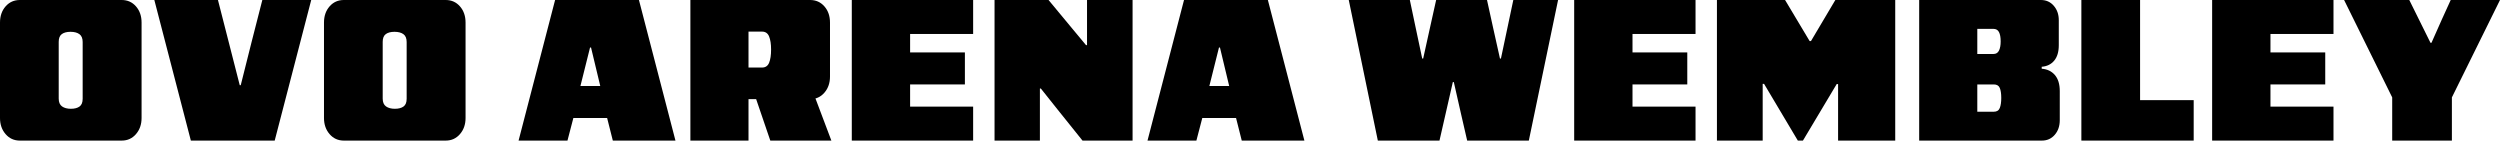
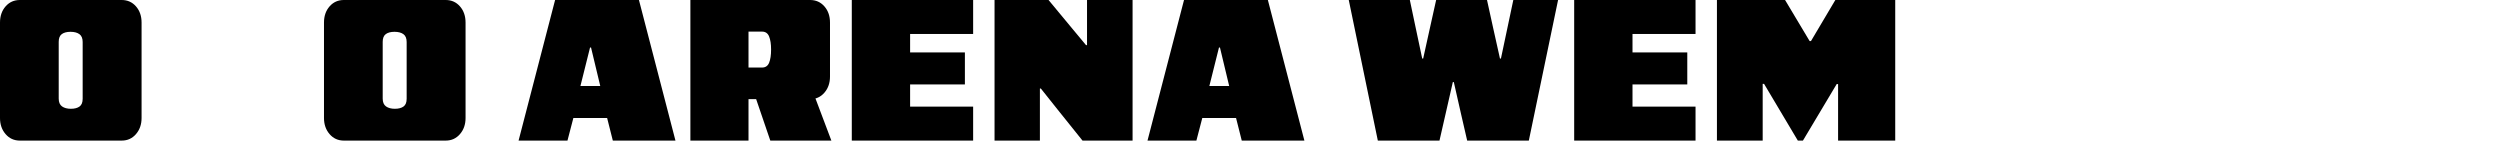
<svg xmlns="http://www.w3.org/2000/svg" width="1000px" height="57px" viewBox="0 0 1000 57" version="1.1">
  <title>OVO ARENA WEMBLEY</title>
  <g id="Page-1" stroke="none" stroke-width="1" fill="none" fill-rule="evenodd">
    <g id="MacBook-Pro-14&quot;-Copy-2" transform="translate(-277, -341)" fill="#000000" fill-rule="nonzero">
      <g id="OVO-ARENA-WEMBLEY" transform="translate(277, 341)">
        <path d="M7.933,56.236 C5.629,56.236 3.731,55.372 2.238,53.644 C0.746,51.916 0,49.77 0,47.204 L0,9.032 C0,6.414 0.746,4.254 2.238,2.553 C3.731,0.851 5.629,0 7.933,0 L48.696,0 C51,0 52.898,0.851 54.391,2.553 C55.883,4.254 56.629,6.414 56.629,9.032 L56.629,47.204 C56.629,49.77 55.883,51.916 54.391,53.644 C52.898,55.372 51,56.236 48.696,56.236 L7.933,56.236 Z M28.354,43.512 C29.82,43.512 30.972,43.211 31.81,42.609 C32.647,42.007 33.066,40.973 33.066,39.507 L33.066,16.808 C33.066,15.342 32.634,14.295 31.77,13.666 C30.906,13.038 29.715,12.724 28.197,12.724 C26.731,12.724 25.579,13.025 24.741,13.627 C23.903,14.229 23.484,15.263 23.484,16.73 L23.484,39.428 C23.484,40.894 23.929,41.942 24.819,42.57 C25.709,43.198 26.888,43.512 28.354,43.512 Z" id="Shape" />
-         <polygon id="Path" points="76.343 56.236 61.734 0 87.182 0 91.502 16.887 95.9 34.087 96.293 34.087 100.613 16.887 104.932 0 124.489 0 109.881 56.236" />
        <path d="M137.527,56.236 C135.224,56.236 133.325,55.372 131.833,53.644 C130.341,51.916 129.595,49.77 129.595,47.204 L129.595,9.032 C129.595,6.414 130.341,4.254 131.833,2.553 C133.325,0.851 135.224,0 137.527,0 L178.291,0 C180.595,0 182.493,0.851 183.985,2.553 C185.478,4.254 186.224,6.414 186.224,9.032 L186.224,47.204 C186.224,49.77 185.478,51.916 183.985,53.644 C182.493,55.372 180.595,56.236 178.291,56.236 L137.527,56.236 Z M157.948,43.512 C159.415,43.512 160.567,43.211 161.404,42.609 C162.242,42.007 162.661,40.973 162.661,39.507 L162.661,16.808 C162.661,15.342 162.229,14.295 161.365,13.666 C160.501,13.038 159.31,12.724 157.791,12.724 C156.325,12.724 155.173,13.025 154.336,13.627 C153.498,14.229 153.079,15.263 153.079,16.73 L153.079,39.428 C153.079,40.894 153.524,41.942 154.414,42.57 C155.304,43.198 156.482,43.512 157.948,43.512 Z" id="Shape" />
        <path d="M207.43,56.236 L222.039,0 L255.577,0 L270.185,56.236 L245.13,56.236 L242.853,47.204 L229.343,47.204 L226.987,56.236 L207.43,56.236 Z M232.171,34.402 L240.104,34.402 L236.412,19.007 L236.019,19.007 L232.171,34.402 Z" id="Shape" />
        <path d="M276.155,56.236 L276.155,0 L324.065,0 C326.369,0 328.267,0.851 329.76,2.553 C331.252,4.254 331.998,6.414 331.998,9.032 L331.998,30.631 C331.998,33.197 331.252,35.344 329.76,37.072 C328.267,38.8 326.369,39.664 324.065,39.664 L299.403,39.664 L299.403,56.236 L276.155,56.236 Z M308.121,56.236 L301.445,36.679 L325.165,36.679 L332.548,56.236 L308.121,56.236 Z M304.822,27.019 C306.184,27.019 307.126,26.377 307.65,25.094 C308.174,23.811 308.435,22.044 308.435,19.793 L308.435,19.793 C308.435,17.646 308.174,15.918 307.65,14.609 C307.126,13.3 306.184,12.645 304.822,12.645 L299.403,12.645 L299.403,27.019 L304.822,27.019 Z" id="Shape" />
        <polygon id="Path" points="340.716 56.236 340.716 0 389.255 0 389.255 13.588 364.043 13.588 364.043 20.971 385.957 20.971 385.957 33.773 364.043 33.773 364.043 42.648 389.255 42.648 389.255 56.236" />
        <polygon id="Path" points="397.817 56.236 397.817 0 419.416 0 428.212 10.603 434.417 18.065 434.81 18.065 434.81 10.132 434.81 0 453.032 0 453.032 56.236 433.003 56.236 423.107 43.905 416.352 35.423 415.96 35.423 415.96 45.476 415.96 56.236" />
        <path d="M459.001,56.236 L473.61,0 L507.147,0 L521.756,56.236 L496.701,56.236 L494.423,47.204 L480.914,47.204 L478.558,56.236 L459.001,56.236 Z M483.742,34.402 L491.675,34.402 L487.983,19.007 L487.59,19.007 L483.742,34.402 Z" id="Shape" />
        <polygon id="Path" points="551.131 56.236 539.507 0 563.933 0 566.133 10.446 568.882 23.406 569.274 23.406 572.102 10.603 574.458 0 594.801 0 597.235 11.074 599.984 23.406 600.377 23.406 602.969 11.153 605.325 0 623.233 0 611.53 56.236 586.868 56.236 584.354 45.319 581.527 32.831 581.134 32.831 578.307 45.24 575.793 56.236" />
        <polygon id="Path" points="629.673 56.236 629.673 0 678.212 0 678.212 13.588 653 13.588 653 20.971 674.914 20.971 674.914 33.773 653 33.773 653 42.648 678.212 42.648 678.212 56.236" />
        <polygon id="Path" points="686.773 56.236 686.773 0 714.028 0 723.845 16.415 724.395 16.415 734.134 0 758.09 0 758.09 56.236 735.234 56.236 735.234 44.848 735.234 33.616 734.684 33.616 721.175 56.236 719.133 56.236 705.624 33.538 705.074 33.538 705.074 44.769 705.074 56.236" />
-         <path d="M767.672,56.236 L767.672,0 L816.368,0 C818.463,0 820.178,0.772 821.513,2.317 C822.848,3.862 823.516,5.786 823.516,8.09 L823.516,9.582 L823.516,18.065 C823.516,20.735 822.9,22.803 821.67,24.27 C820.439,25.736 818.777,26.547 816.682,26.704 L816.682,27.49 C818.882,27.647 820.636,28.485 821.945,30.003 C823.254,31.522 823.908,33.668 823.908,36.444 L823.908,48.068 C823.908,50.424 823.241,52.375 821.905,53.919 C820.57,55.464 818.855,56.236 816.761,56.236 L767.672,56.236 Z M790.921,44.691 L797.518,44.691 C798.722,44.691 799.521,44.193 799.914,43.198 C800.306,42.203 800.503,40.868 800.503,39.193 L800.503,39.193 C800.503,37.465 800.306,36.129 799.914,35.187 C799.521,34.244 798.722,33.773 797.518,33.773 L790.921,33.773 L790.921,44.691 Z M790.921,21.599 L797.361,21.599 C798.408,21.599 799.154,21.141 799.599,20.225 C800.045,19.308 800.267,18.091 800.267,16.572 L800.267,16.572 C800.267,14.949 800.045,13.706 799.599,12.842 C799.154,11.978 798.408,11.546 797.361,11.546 L790.921,11.546 L790.921,21.599 Z" id="Shape" />
-         <polygon id="Path" points="832.548 56.236 832.548 0 856.032 0 856.032 40.057 877.474 40.057 877.474 56.236" />
-         <polygon id="Path" points="884.857 56.236 884.857 0 933.396 0 933.396 13.588 908.184 13.588 908.184 20.971 930.097 20.971 930.097 33.773 908.184 33.773 908.184 42.648 933.396 42.648 933.396 56.236" />
-         <polygon id="Path" points="956.88 56.236 956.88 38.957 937.637 0 963.713 0 967.641 7.933 972.196 17.122 972.589 17.122 976.673 7.933 980.286 0 1000 0 980.757 38.957 980.757 56.236" />
      </g>
    </g>
  </g>
</svg>